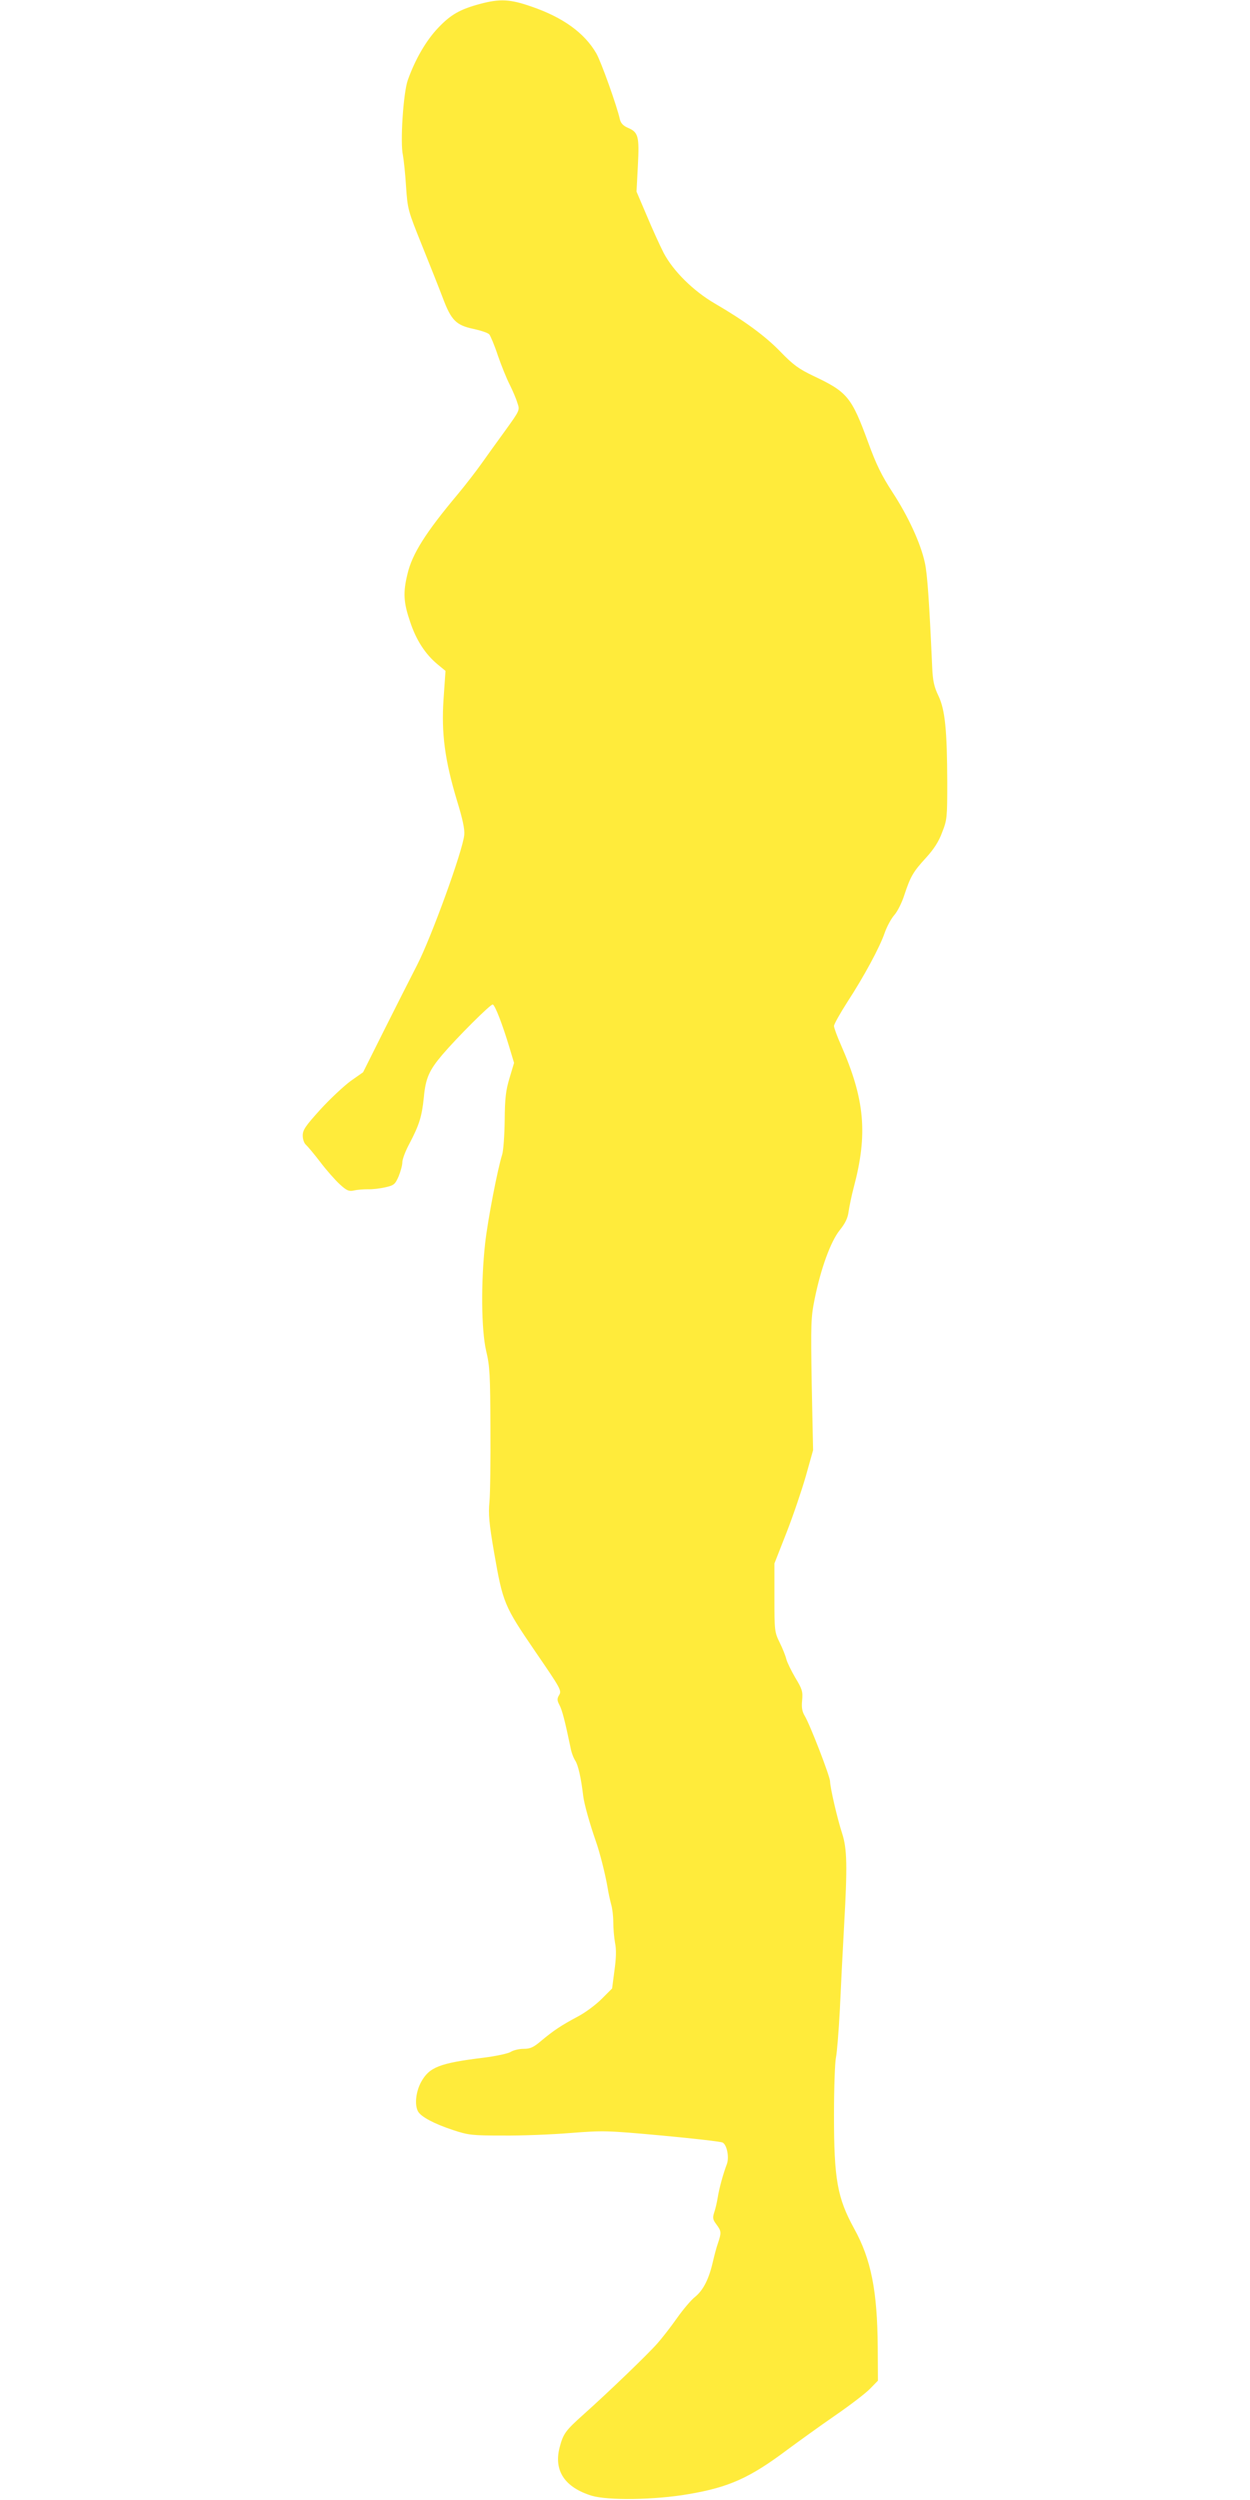
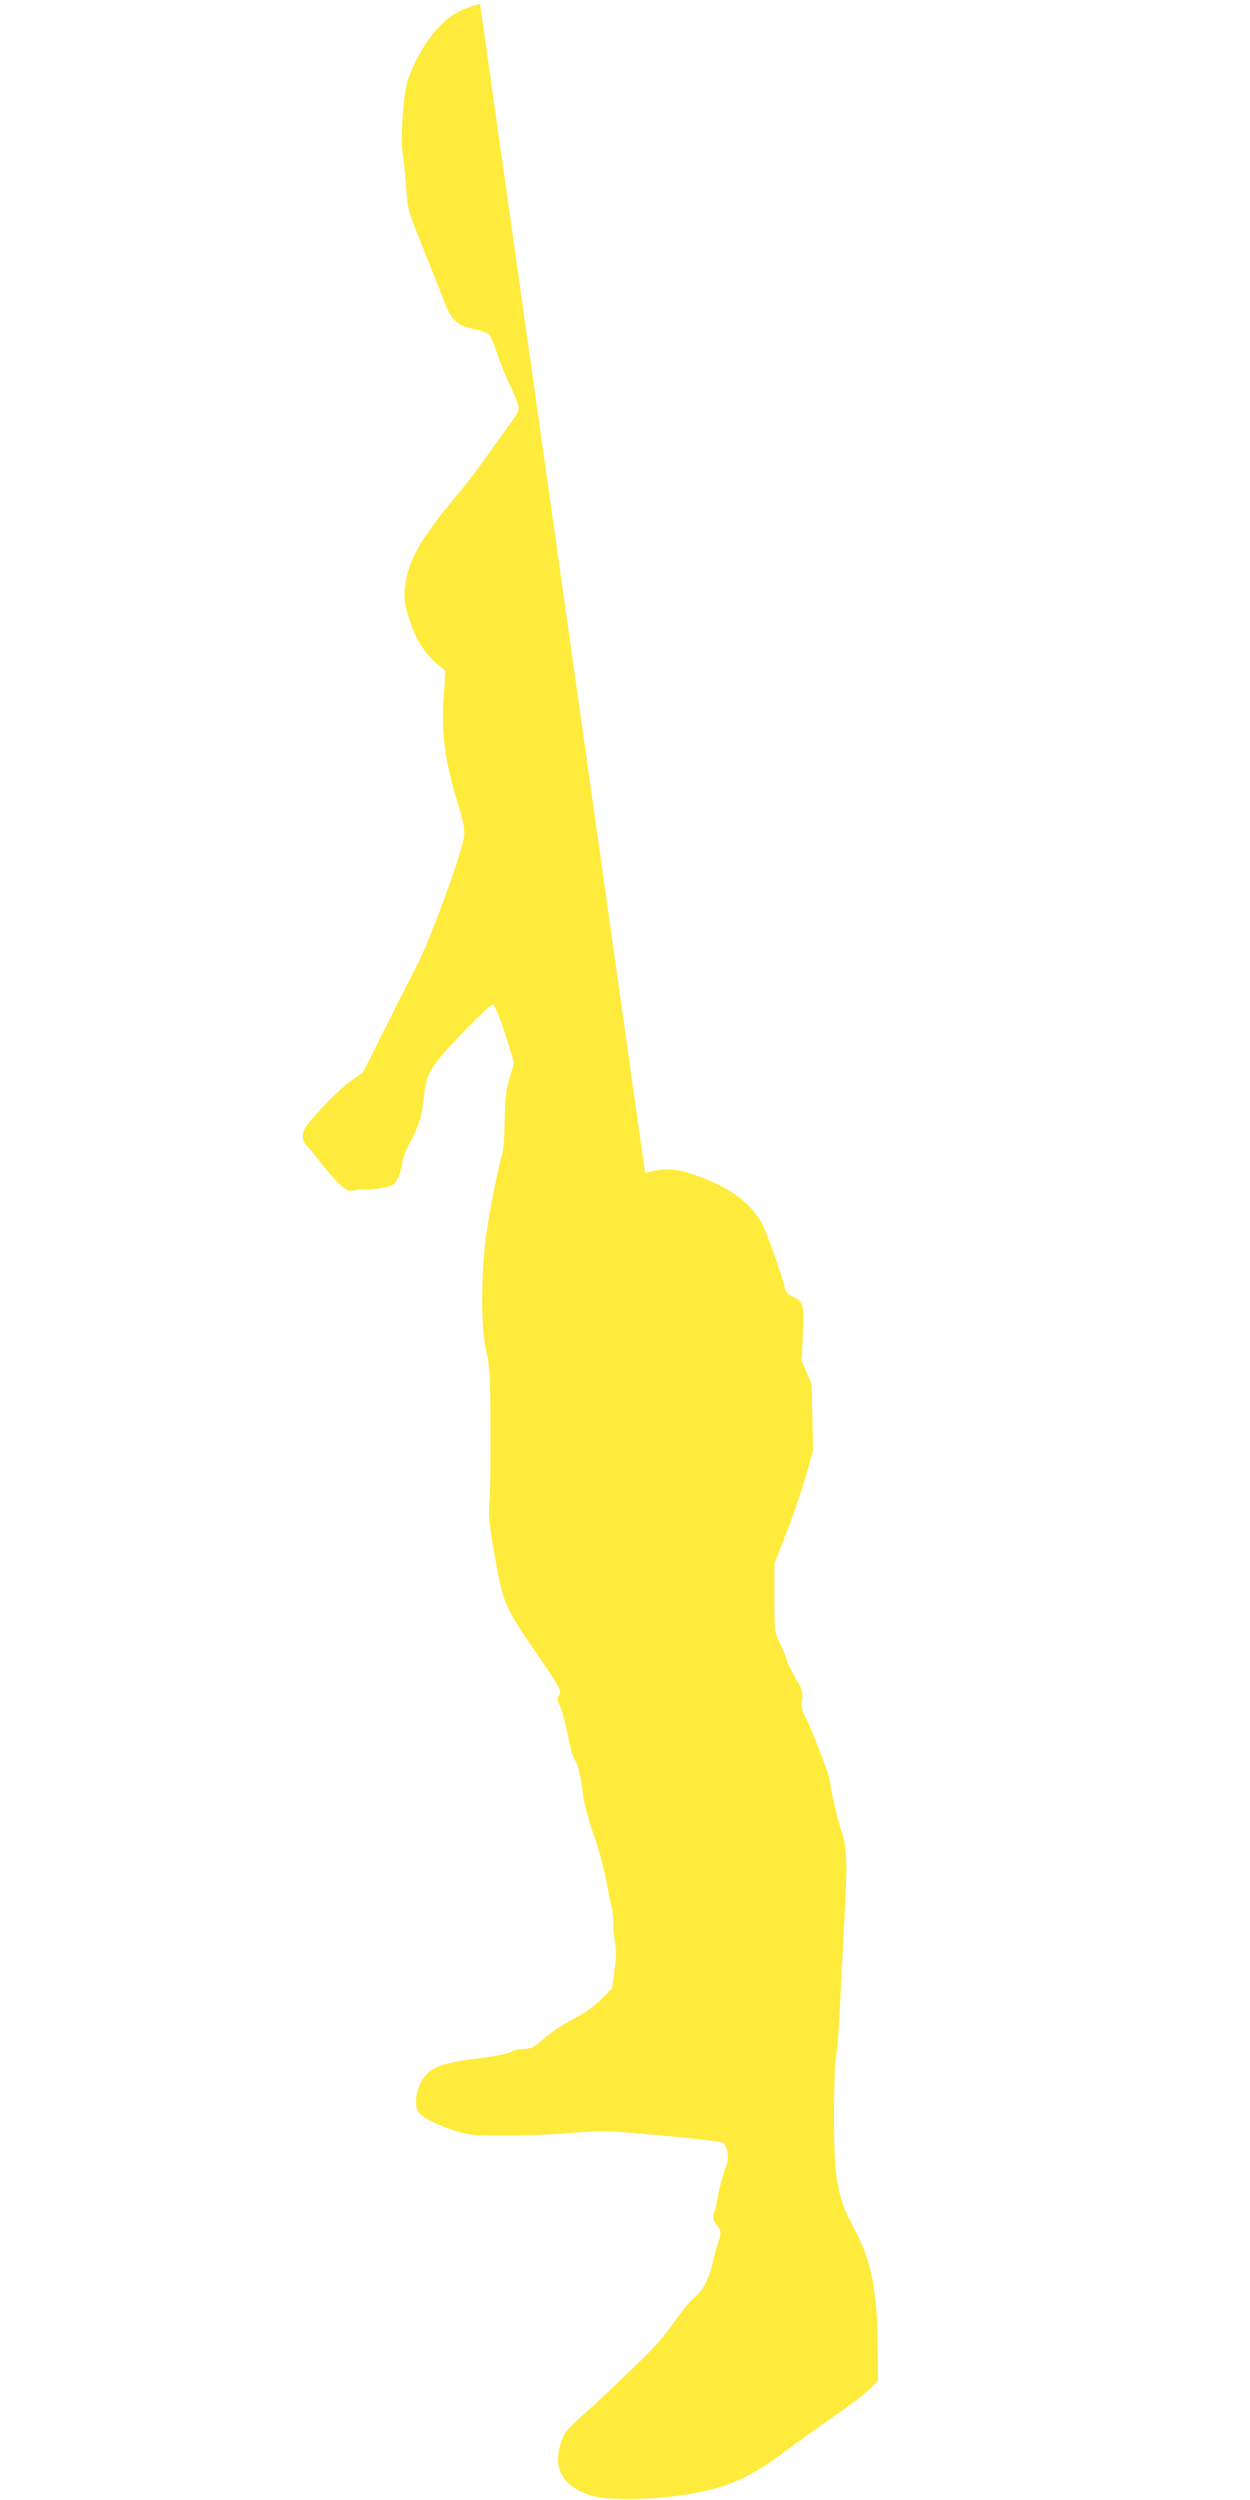
<svg xmlns="http://www.w3.org/2000/svg" version="1.0" width="640pt" height="1280pt" viewBox="0 0 640 1280" preserveAspectRatio="xMidYMid meet">
  <g transform="translate(0,1280) scale(0.1,-0.1)" fill="#ffeb3b" stroke="none">
-     <path d="M2458 12780 c-101 -27 -150 -54 -215 -123 -61 -64 -117 -160 -155 -267 -23 -64 -40 -320 -25 -385 4 -22 12 -94 16 -160 8 -118 10 -123 81 -300 40 -99 88 -220 107 -270 43 -115 68 -140 157 -159 37 -8 74 -20 81 -28 6 -7 27 -56 44 -108 18 -52 45 -119 61 -150 15 -30 33 -72 39 -93 13 -37 13 -37 -61 -140 -41 -56 -96 -133 -123 -171 -27 -38 -81 -108 -120 -155 -166 -198 -235 -307 -259 -411 -23 -94 -20 -145 14 -244 31 -94 78 -166 141 -218 l40 -33 -10 -144 c-12 -177 7 -315 69 -521 29 -94 40 -147 37 -175 -8 -82 -169 -525 -241 -665 -38 -74 -116 -228 -173 -342 l-104 -208 -64 -45 c-35 -26 -105 -91 -155 -146 -76 -84 -90 -104 -90 -133 0 -19 7 -39 16 -47 9 -8 42 -47 74 -89 31 -41 76 -92 100 -114 36 -33 47 -37 74 -31 17 4 49 6 71 6 22 -1 62 4 88 10 44 10 50 15 68 56 10 25 19 57 19 72 0 16 16 58 36 95 51 97 64 140 74 237 9 98 27 139 95 219 74 87 248 261 258 257 12 -4 50 -103 84 -216 l25 -83 -23 -77 c-19 -63 -24 -101 -25 -218 -1 -78 -7 -157 -13 -175 -23 -72 -73 -330 -87 -453 -22 -199 -20 -442 5 -551 19 -79 21 -124 22 -394 1 -168 -1 -339 -5 -380 -6 -62 -2 -109 24 -260 45 -258 51 -272 210 -505 133 -194 137 -201 122 -225 -10 -17 -10 -26 2 -49 14 -25 29 -84 57 -218 4 -24 15 -53 24 -67 15 -22 30 -88 41 -181 5 -42 34 -144 64 -230 21 -59 49 -170 61 -240 4 -27 13 -66 18 -85 6 -19 11 -60 11 -91 0 -31 4 -79 9 -106 7 -34 6 -78 -3 -142 l-12 -92 -54 -54 c-30 -30 -85 -71 -124 -91 -82 -44 -119 -68 -185 -123 -40 -34 -56 -41 -90 -41 -23 0 -52 -7 -65 -15 -13 -9 -75 -22 -137 -30 -230 -28 -281 -49 -323 -125 -27 -50 -34 -116 -16 -150 15 -28 83 -64 180 -96 79 -26 97 -28 255 -28 94 -1 249 5 345 13 169 13 185 13 469 -13 162 -15 302 -31 311 -36 22 -12 34 -74 22 -109 -20 -52 -40 -127 -47 -171 -4 -25 -12 -60 -18 -77 -9 -28 -8 -37 11 -62 26 -35 26 -42 8 -96 -8 -22 -19 -65 -26 -95 -20 -88 -49 -145 -90 -179 -21 -16 -63 -66 -94 -110 -31 -44 -76 -102 -100 -129 -50 -57 -253 -252 -375 -361 -96 -86 -107 -100 -126 -173 -30 -118 26 -203 164 -246 83 -25 324 -22 496 8 207 35 314 83 507 228 57 42 166 121 243 174 77 53 158 115 180 138 l40 41 -1 172 c-2 288 -34 450 -121 607 -86 157 -103 252 -103 580 0 140 5 273 10 295 5 22 14 132 20 245 5 113 15 309 22 435 17 301 15 389 -10 467 -25 76 -62 237 -62 267 0 25 -103 292 -130 336 -13 22 -17 43 -13 80 4 45 0 57 -35 115 -21 36 -42 79 -46 95 -4 17 -19 55 -34 85 -26 53 -27 60 -27 230 l0 175 62 158 c34 87 78 217 99 290 l37 132 -7 337 c-5 314 -4 343 15 437 32 158 82 294 128 352 29 36 42 63 46 97 4 26 15 81 26 122 73 274 57 451 -65 729 -20 45 -36 89 -36 98 0 9 31 64 68 122 86 132 167 282 192 356 11 31 33 72 49 90 16 18 39 64 51 102 32 97 46 120 111 191 41 45 66 84 83 131 25 63 26 76 26 256 -1 266 -11 370 -45 442 -22 45 -29 77 -32 143 -15 337 -25 484 -38 540 -21 97 -84 235 -165 359 -56 86 -84 143 -125 256 -85 232 -106 258 -280 340 -75 36 -103 56 -168 123 -79 82 -186 160 -337 248 -110 64 -213 166 -262 259 -20 39 -59 125 -87 192 l-52 122 7 134 c8 151 2 170 -52 193 -23 10 -35 23 -40 42 -14 66 -97 298 -121 339 -61 105 -171 184 -331 239 -111 39 -163 41 -264 14z" />
+     <path d="M2458 12780 c-101 -27 -150 -54 -215 -123 -61 -64 -117 -160 -155 -267 -23 -64 -40 -320 -25 -385 4 -22 12 -94 16 -160 8 -118 10 -123 81 -300 40 -99 88 -220 107 -270 43 -115 68 -140 157 -159 37 -8 74 -20 81 -28 6 -7 27 -56 44 -108 18 -52 45 -119 61 -150 15 -30 33 -72 39 -93 13 -37 13 -37 -61 -140 -41 -56 -96 -133 -123 -171 -27 -38 -81 -108 -120 -155 -166 -198 -235 -307 -259 -411 -23 -94 -20 -145 14 -244 31 -94 78 -166 141 -218 l40 -33 -10 -144 c-12 -177 7 -315 69 -521 29 -94 40 -147 37 -175 -8 -82 -169 -525 -241 -665 -38 -74 -116 -228 -173 -342 l-104 -208 -64 -45 c-35 -26 -105 -91 -155 -146 -76 -84 -90 -104 -90 -133 0 -19 7 -39 16 -47 9 -8 42 -47 74 -89 31 -41 76 -92 100 -114 36 -33 47 -37 74 -31 17 4 49 6 71 6 22 -1 62 4 88 10 44 10 50 15 68 56 10 25 19 57 19 72 0 16 16 58 36 95 51 97 64 140 74 237 9 98 27 139 95 219 74 87 248 261 258 257 12 -4 50 -103 84 -216 l25 -83 -23 -77 c-19 -63 -24 -101 -25 -218 -1 -78 -7 -157 -13 -175 -23 -72 -73 -330 -87 -453 -22 -199 -20 -442 5 -551 19 -79 21 -124 22 -394 1 -168 -1 -339 -5 -380 -6 -62 -2 -109 24 -260 45 -258 51 -272 210 -505 133 -194 137 -201 122 -225 -10 -17 -10 -26 2 -49 14 -25 29 -84 57 -218 4 -24 15 -53 24 -67 15 -22 30 -88 41 -181 5 -42 34 -144 64 -230 21 -59 49 -170 61 -240 4 -27 13 -66 18 -85 6 -19 11 -60 11 -91 0 -31 4 -79 9 -106 7 -34 6 -78 -3 -142 l-12 -92 -54 -54 c-30 -30 -85 -71 -124 -91 -82 -44 -119 -68 -185 -123 -40 -34 -56 -41 -90 -41 -23 0 -52 -7 -65 -15 -13 -9 -75 -22 -137 -30 -230 -28 -281 -49 -323 -125 -27 -50 -34 -116 -16 -150 15 -28 83 -64 180 -96 79 -26 97 -28 255 -28 94 -1 249 5 345 13 169 13 185 13 469 -13 162 -15 302 -31 311 -36 22 -12 34 -74 22 -109 -20 -52 -40 -127 -47 -171 -4 -25 -12 -60 -18 -77 -9 -28 -8 -37 11 -62 26 -35 26 -42 8 -96 -8 -22 -19 -65 -26 -95 -20 -88 -49 -145 -90 -179 -21 -16 -63 -66 -94 -110 -31 -44 -76 -102 -100 -129 -50 -57 -253 -252 -375 -361 -96 -86 -107 -100 -126 -173 -30 -118 26 -203 164 -246 83 -25 324 -22 496 8 207 35 314 83 507 228 57 42 166 121 243 174 77 53 158 115 180 138 l40 41 -1 172 c-2 288 -34 450 -121 607 -86 157 -103 252 -103 580 0 140 5 273 10 295 5 22 14 132 20 245 5 113 15 309 22 435 17 301 15 389 -10 467 -25 76 -62 237 -62 267 0 25 -103 292 -130 336 -13 22 -17 43 -13 80 4 45 0 57 -35 115 -21 36 -42 79 -46 95 -4 17 -19 55 -34 85 -26 53 -27 60 -27 230 l0 175 62 158 c34 87 78 217 99 290 l37 132 -7 337 l-52 122 7 134 c8 151 2 170 -52 193 -23 10 -35 23 -40 42 -14 66 -97 298 -121 339 -61 105 -171 184 -331 239 -111 39 -163 41 -264 14z" />
  </g>
</svg>